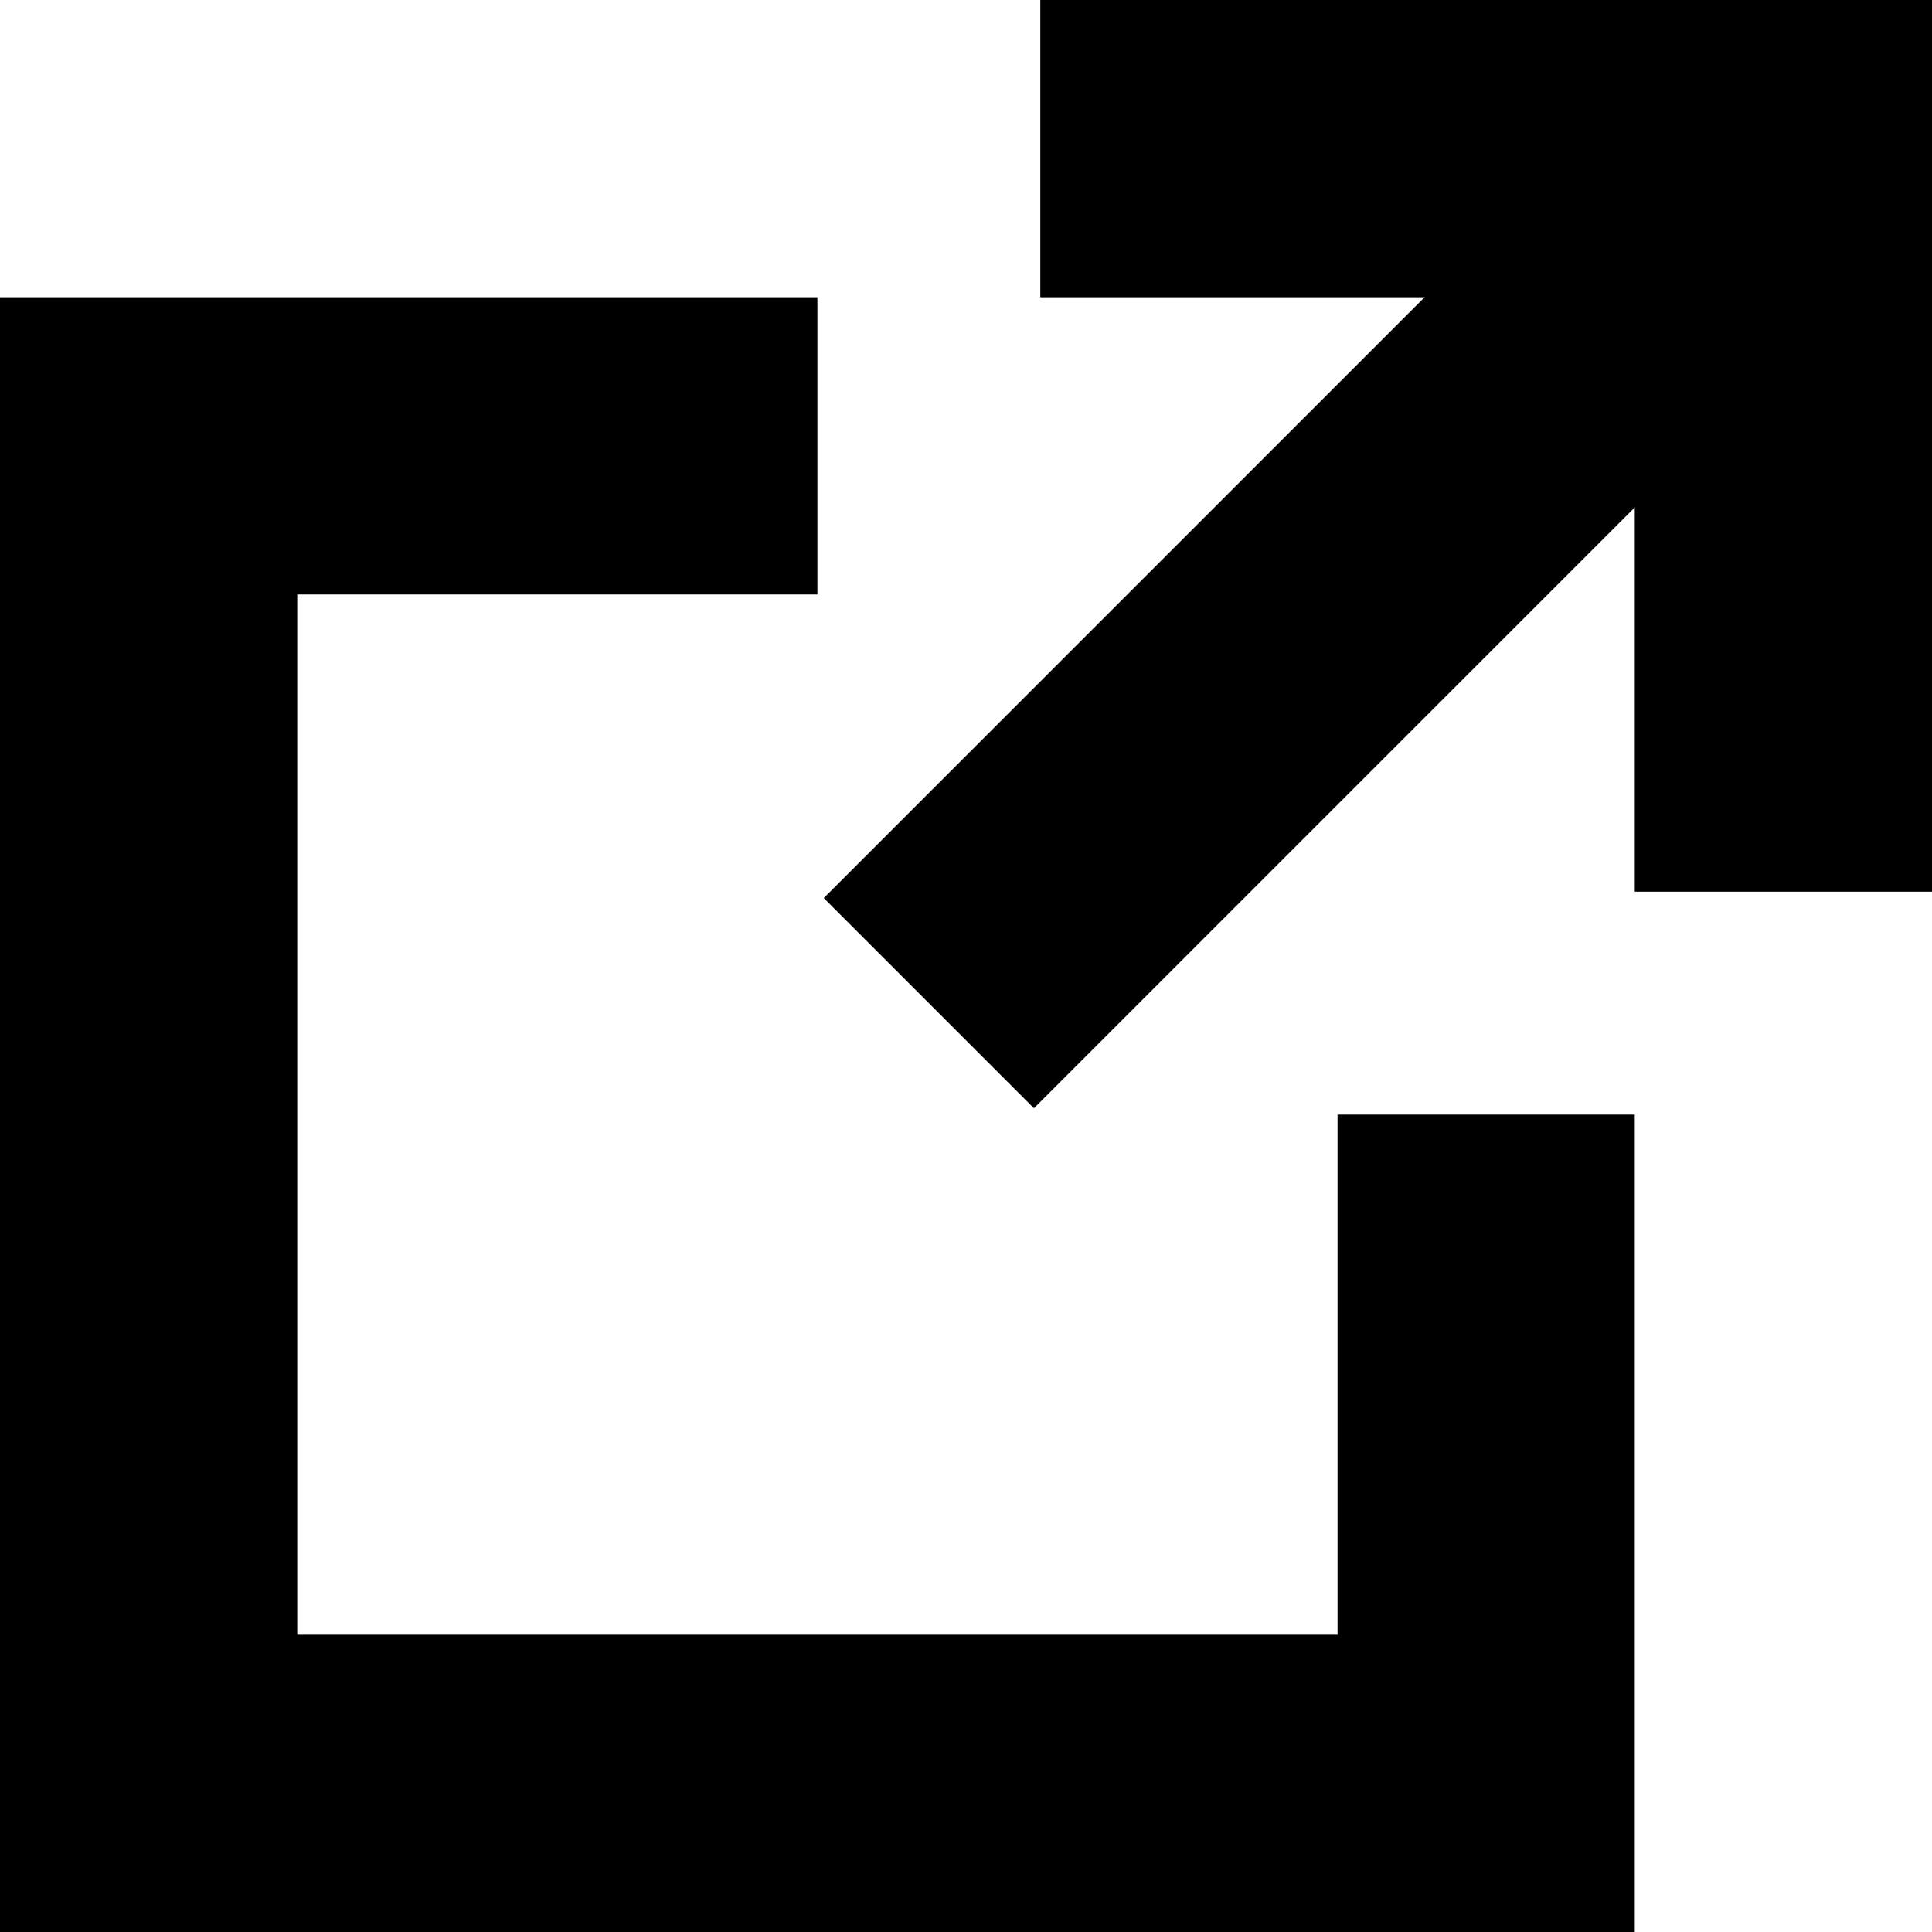
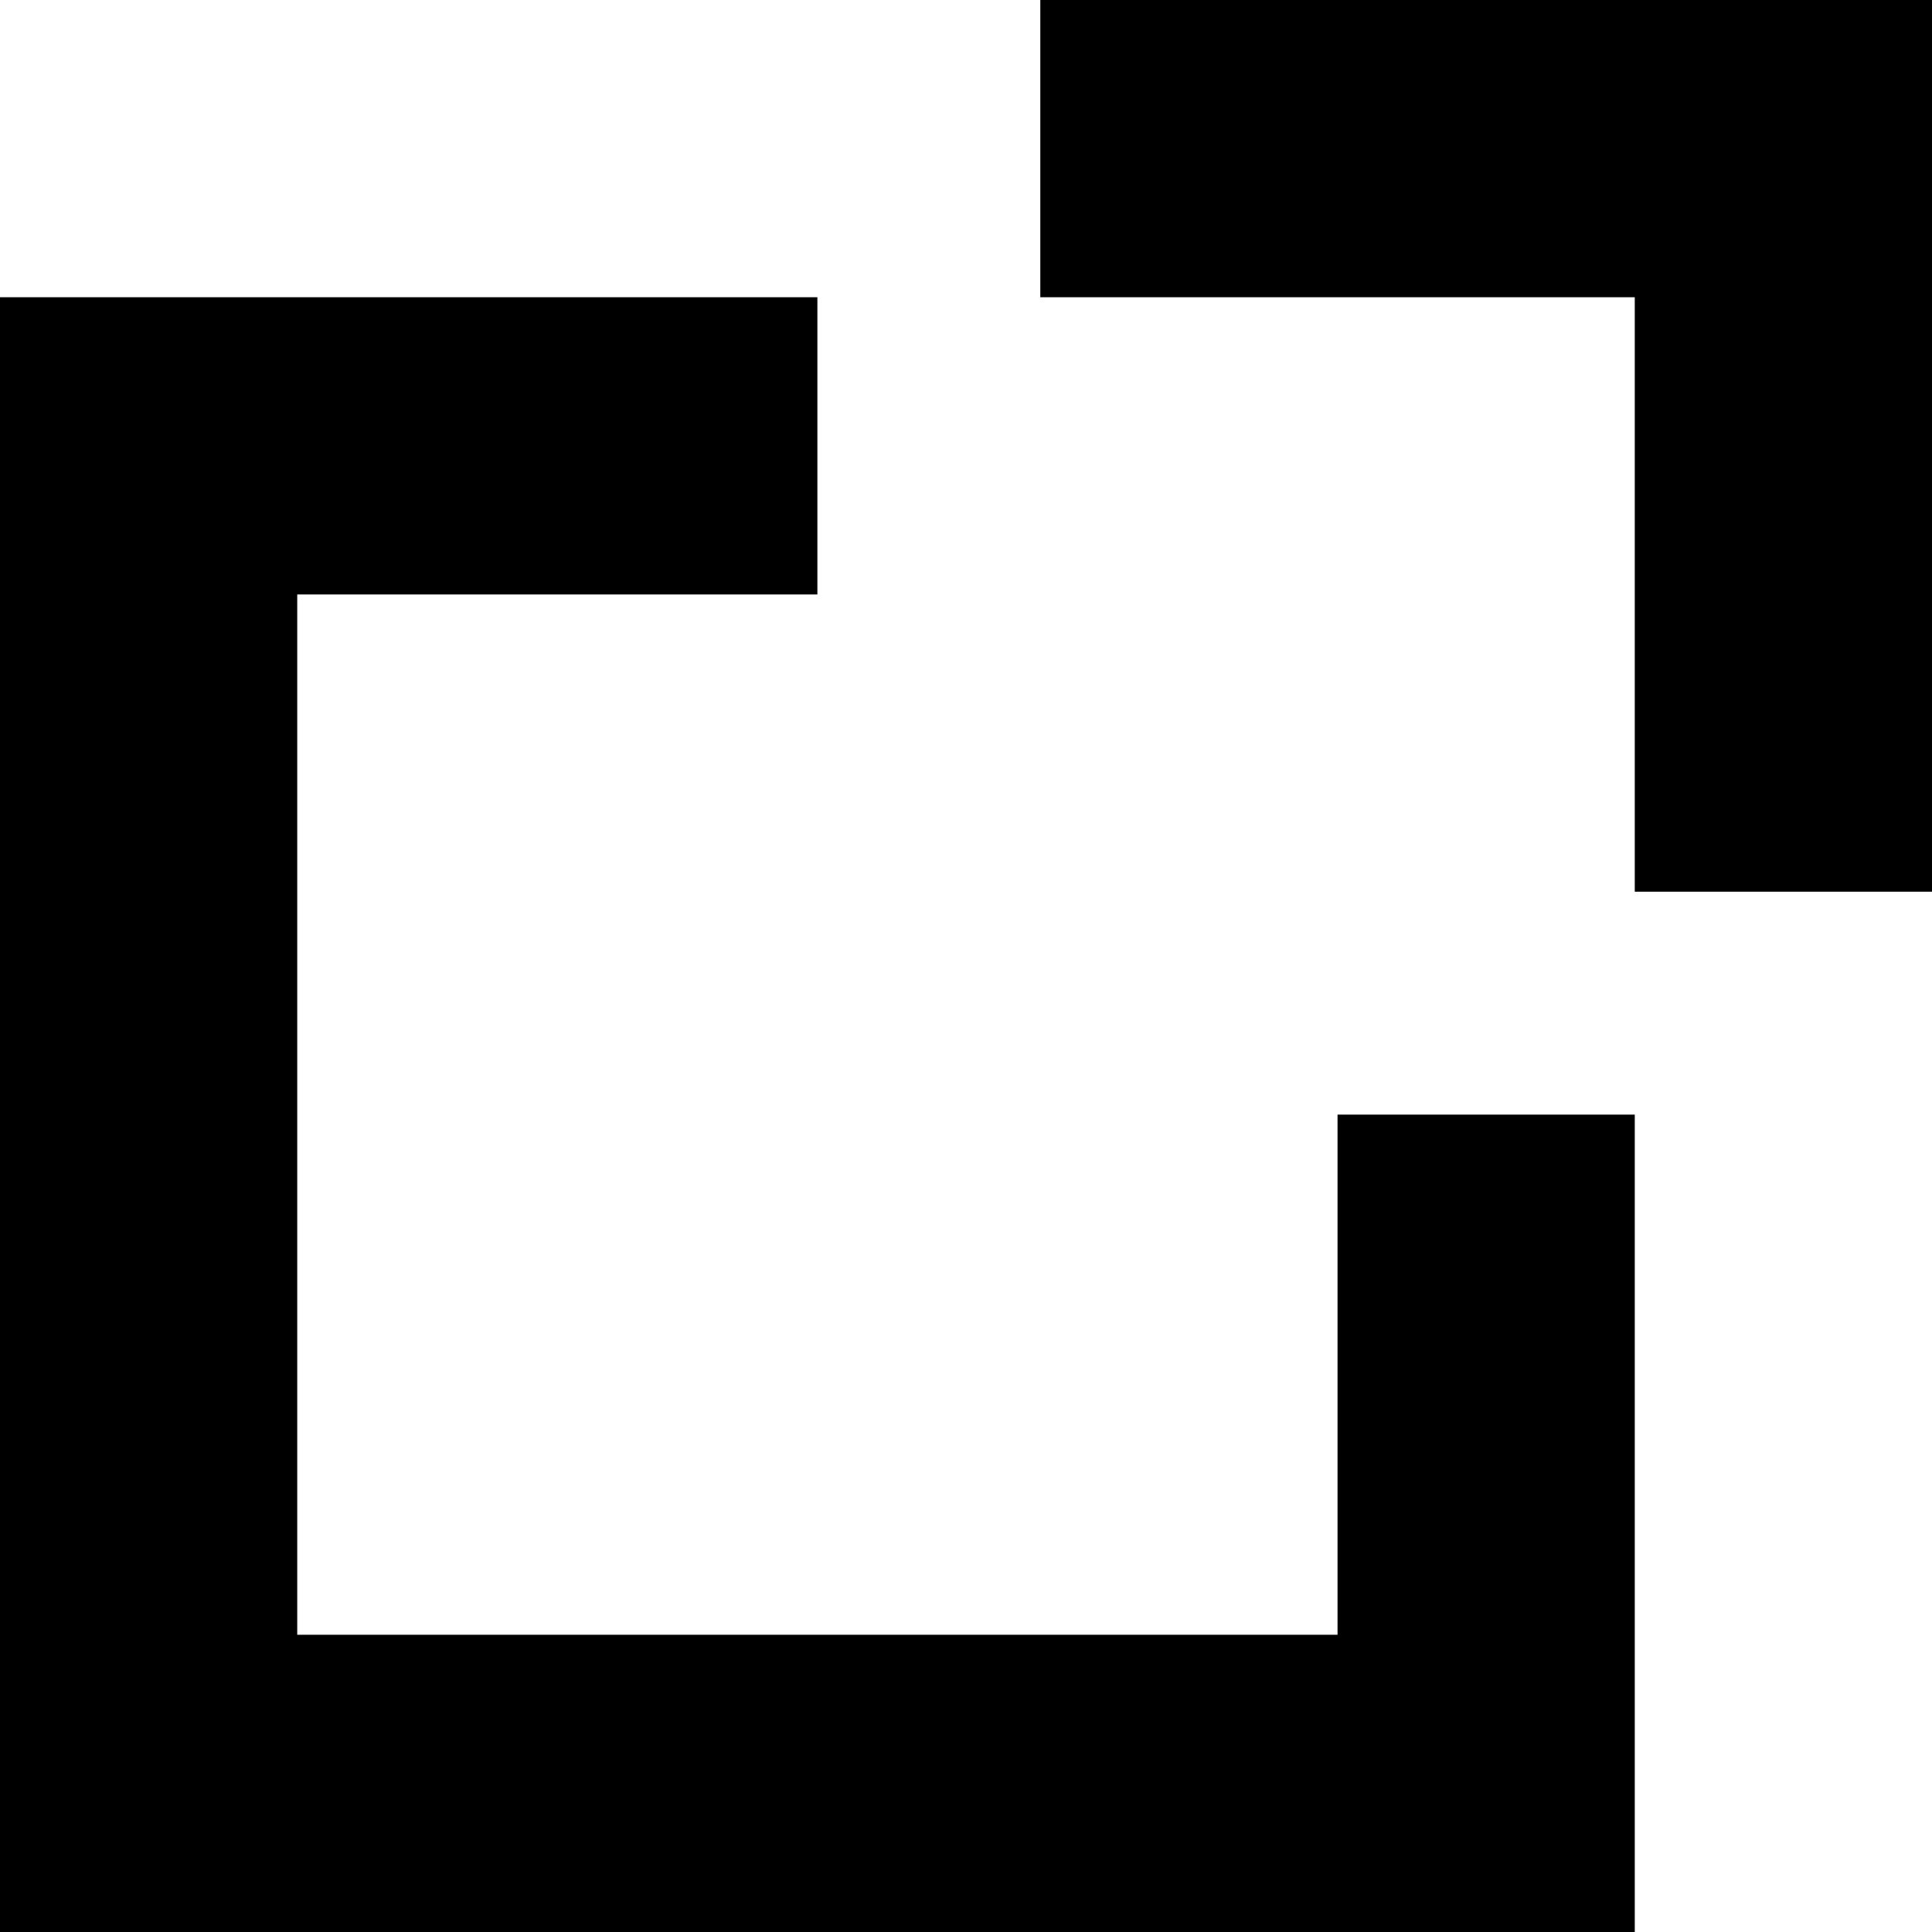
<svg xmlns="http://www.w3.org/2000/svg" viewBox="0 0 26 26">
  <defs>
    <style>.a{fill:none;stroke:#000;stroke-miterlimit:10;stroke-width:4px;}</style>
  </defs>
  <title>ic_outlink</title>
  <polyline class="a" points="20 15 20 24 2 24 2 6 11 6" />
  <polyline class="a" points="14 2 24 2 24 12" />
-   <line class="a" x1="24.5" y1="1.5" x2="12.5" y2="13.5" />
</svg>